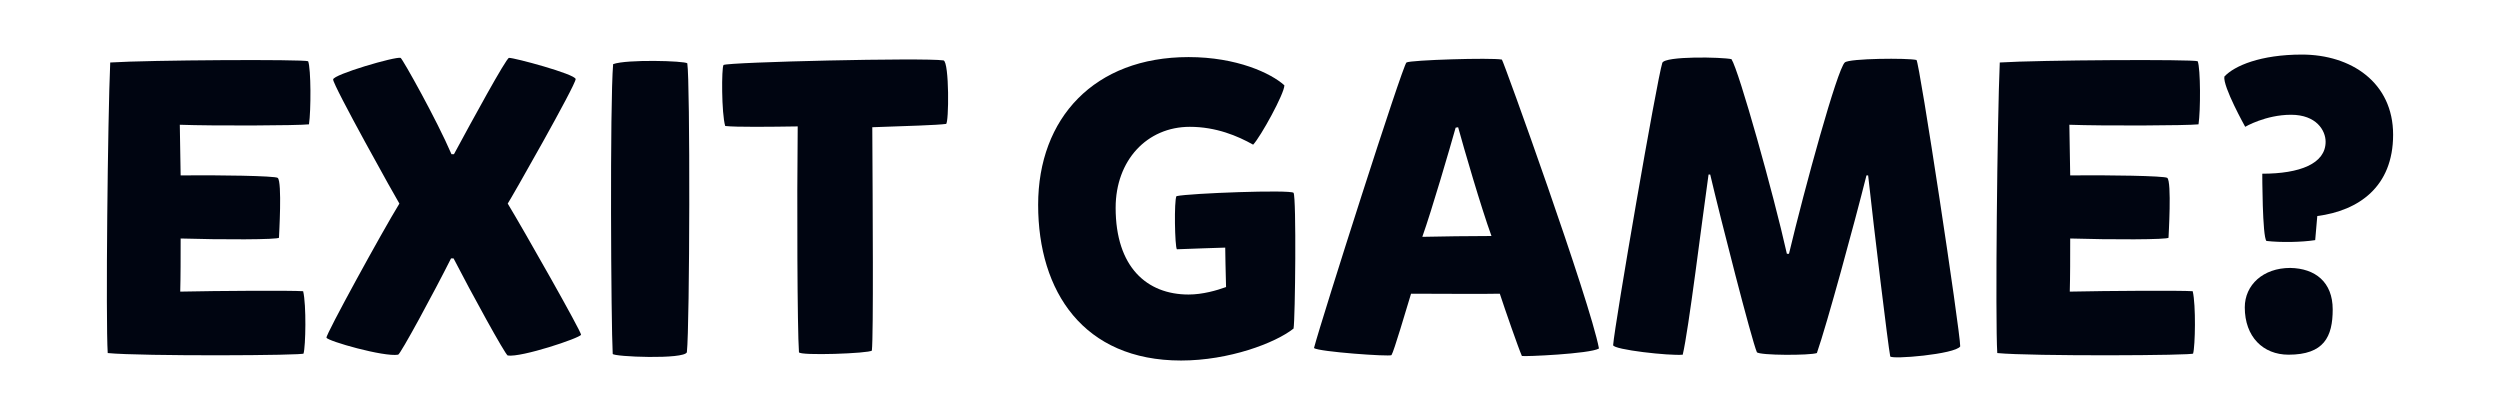
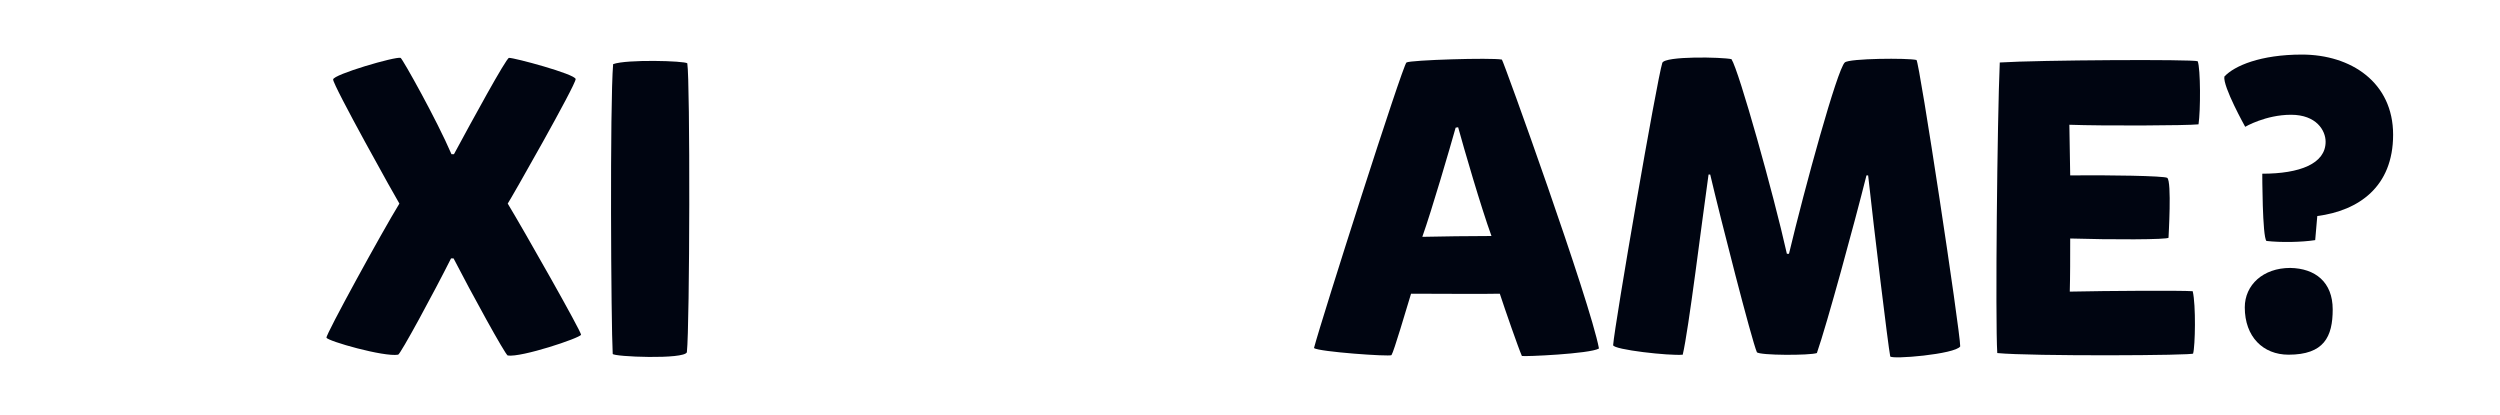
<svg xmlns="http://www.w3.org/2000/svg" fill="none" height="100%" overflow="visible" preserveAspectRatio="none" style="display: block;" viewBox="0 0 265 44" width="100%">
  <g id="Assets - TicTacToe_Exit game">
-     <path d="M32.177 37.468C32.53 37.688 14.952 37.776 11.418 37.424C11.198 33.948 11.418 12.564 11.684 6.624C15.791 6.36 32.177 6.272 32.663 6.492C32.972 7.284 32.972 11.728 32.751 13.18C31.514 13.312 22.681 13.356 19.059 13.224L19.148 18.592C23.034 18.548 29.174 18.636 29.439 18.856C29.924 19.252 29.571 25.016 29.571 25.192C29.571 25.412 23.343 25.412 19.148 25.28C19.148 27.26 19.148 29.372 19.104 30.912C23.078 30.824 30.896 30.78 32.133 30.868C32.486 32.32 32.398 36.72 32.177 37.468Z" fill="#000511" id="Vector" />
    <path d="M47.812 27.388C46.001 30.996 42.424 37.596 42.203 37.596C40.701 37.86 34.695 36.144 34.606 35.792C34.518 35.484 40.525 24.528 42.336 21.58C42.071 21.184 35.269 8.996 35.313 8.424C35.313 7.896 41.938 5.96 42.468 6.136C42.689 6.268 46.311 12.736 47.856 16.344H48.121C50.021 12.824 53.642 6.18 53.951 6.136C54.437 6.092 60.974 7.852 61.018 8.38C61.062 8.952 54.128 21.14 53.819 21.58C55.497 24.352 61.636 35.176 61.592 35.484C61.46 35.836 55.276 37.904 53.819 37.684C53.554 37.596 49.932 30.996 48.077 27.388H47.812Z" fill="#000511" id="Vector_2" />
    <path d="M72.853 6.711C73.162 8.559 73.118 34.519 72.809 37.335C72.544 38.127 64.992 37.819 64.948 37.511C64.771 34.387 64.638 11.023 64.992 6.799C66.405 6.271 72.588 6.447 72.853 6.711Z" fill="#000511" id="Vector_3" />
-     <path d="M76.695 6.887C77.27 6.579 97.94 6.095 100.015 6.403C100.634 6.579 100.59 13.091 100.28 13.135C99.353 13.267 96.173 13.355 92.463 13.487C92.507 21.979 92.595 35.399 92.419 37.159C92.154 37.467 84.734 37.731 84.69 37.335C84.513 34.915 84.469 21.319 84.557 13.399C81.686 13.443 78.02 13.487 76.872 13.355C76.475 12.035 76.475 7.151 76.695 6.887Z" fill="#000511" id="Vector_4" />
-     <path d="M125.987 31.219C127.489 31.219 128.99 30.779 129.962 30.427C129.918 29.327 129.874 26.247 129.874 26.247C129.874 26.247 125.634 26.379 124.75 26.423C124.53 26.159 124.441 21.231 124.706 20.791C126.075 20.483 136.808 20.087 137.117 20.439C137.426 20.923 137.294 33.815 137.117 34.827C135.174 36.367 130.271 38.215 125.192 38.215C114.857 38.215 110.043 30.911 110.043 21.715C110.043 12.519 116.005 6.051 125.987 6.051C131.11 6.051 134.732 7.767 136.145 9.043C136.145 9.923 133.628 14.499 132.833 15.335C131.199 14.411 128.902 13.443 126.12 13.443C121.57 13.443 118.258 17.007 118.258 22.023C118.258 28.315 121.57 31.219 125.987 31.219Z" fill="#000511" id="Vector_5" />
    <path d="M158.98 31.132C157.92 31.176 151.162 31.132 149.572 31.132C149.042 32.848 147.761 37.248 147.496 37.644C147.275 37.82 139.811 37.292 139.281 36.896C140.12 33.728 148.689 6.888 149.086 6.624C149.484 6.36 158.096 6.096 159.2 6.316C159.333 6.36 168.564 31.968 169.491 36.94C168.564 37.512 161.453 37.82 161.32 37.732C160.967 36.94 159.51 32.76 158.98 31.132ZM154.298 13.532C153.68 15.732 151.78 22.244 150.765 25.104C152.266 25.06 156.285 25.016 158.096 25.016C156.992 21.98 155.137 15.6 154.563 13.488C154.475 13.488 154.386 13.532 154.298 13.532Z" fill="#000511" id="Vector_6" />
    <path d="M189.631 26.906C191.309 19.866 194.754 7.326 195.549 6.622C195.991 6.182 202.262 6.138 203.146 6.358C203.455 6.534 207.783 35.09 207.783 36.718C207.253 37.554 200.451 38.126 200.363 37.774C200.142 36.674 198.641 24.266 198.022 18.59H197.846C196.565 23.694 193.65 34.386 192.59 37.422C191.883 37.686 186.495 37.686 186.23 37.334C185.7 36.146 182.343 23.034 181.283 18.502H181.106C180.4 23.474 178.986 35.046 178.368 37.598C176.955 37.73 171.036 37.07 170.992 36.586C171.169 34.298 175.63 8.47 176.204 6.666C176.469 5.918 182.564 6.05 183.536 6.27C184.331 7.502 187.996 20.57 189.41 26.906H189.631Z" fill="#000511" id="Vector_7" />
    <path d="M232.47 37.468C232.823 37.688 215.245 37.776 211.711 37.424C211.491 33.948 211.711 12.564 211.976 6.624C216.084 6.36 232.47 6.272 232.956 6.492C233.265 7.284 233.265 11.728 233.044 13.18C231.807 13.312 222.974 13.356 219.352 13.224L219.441 18.592C223.327 18.548 229.466 18.636 229.731 18.856C230.217 19.252 229.864 25.016 229.864 25.192C229.864 25.412 223.636 25.412 219.441 25.28C219.441 27.26 219.441 29.372 219.396 30.912C223.371 30.824 231.189 30.78 232.426 30.868C232.779 32.32 232.691 36.72 232.47 37.468Z" fill="#000511" id="Vector_8" />
    <path d="M239.802 18.413C243.777 18.413 246.515 17.357 246.515 15.025C246.515 13.837 245.544 12.165 242.849 12.165C240.155 12.165 237.991 13.441 237.991 13.441C237.991 13.441 235.606 9.173 235.783 8.117C236.843 6.973 239.625 5.785 243.998 5.785C249.209 5.785 253.67 8.733 253.67 14.277C253.67 19.821 250.004 22.329 245.632 22.901L245.411 25.453C243.998 25.673 241.789 25.717 240.244 25.541C239.802 25.101 239.802 18.413 239.802 18.413ZM242.584 37.597C239.89 37.597 237.947 35.705 237.947 32.581C237.947 30.205 239.89 28.401 242.761 28.401C245.411 28.445 247.266 29.897 247.266 32.801C247.266 35.705 246.339 37.597 242.584 37.597Z" fill="#000511" id="Vector_9" />
  </g>
</svg>